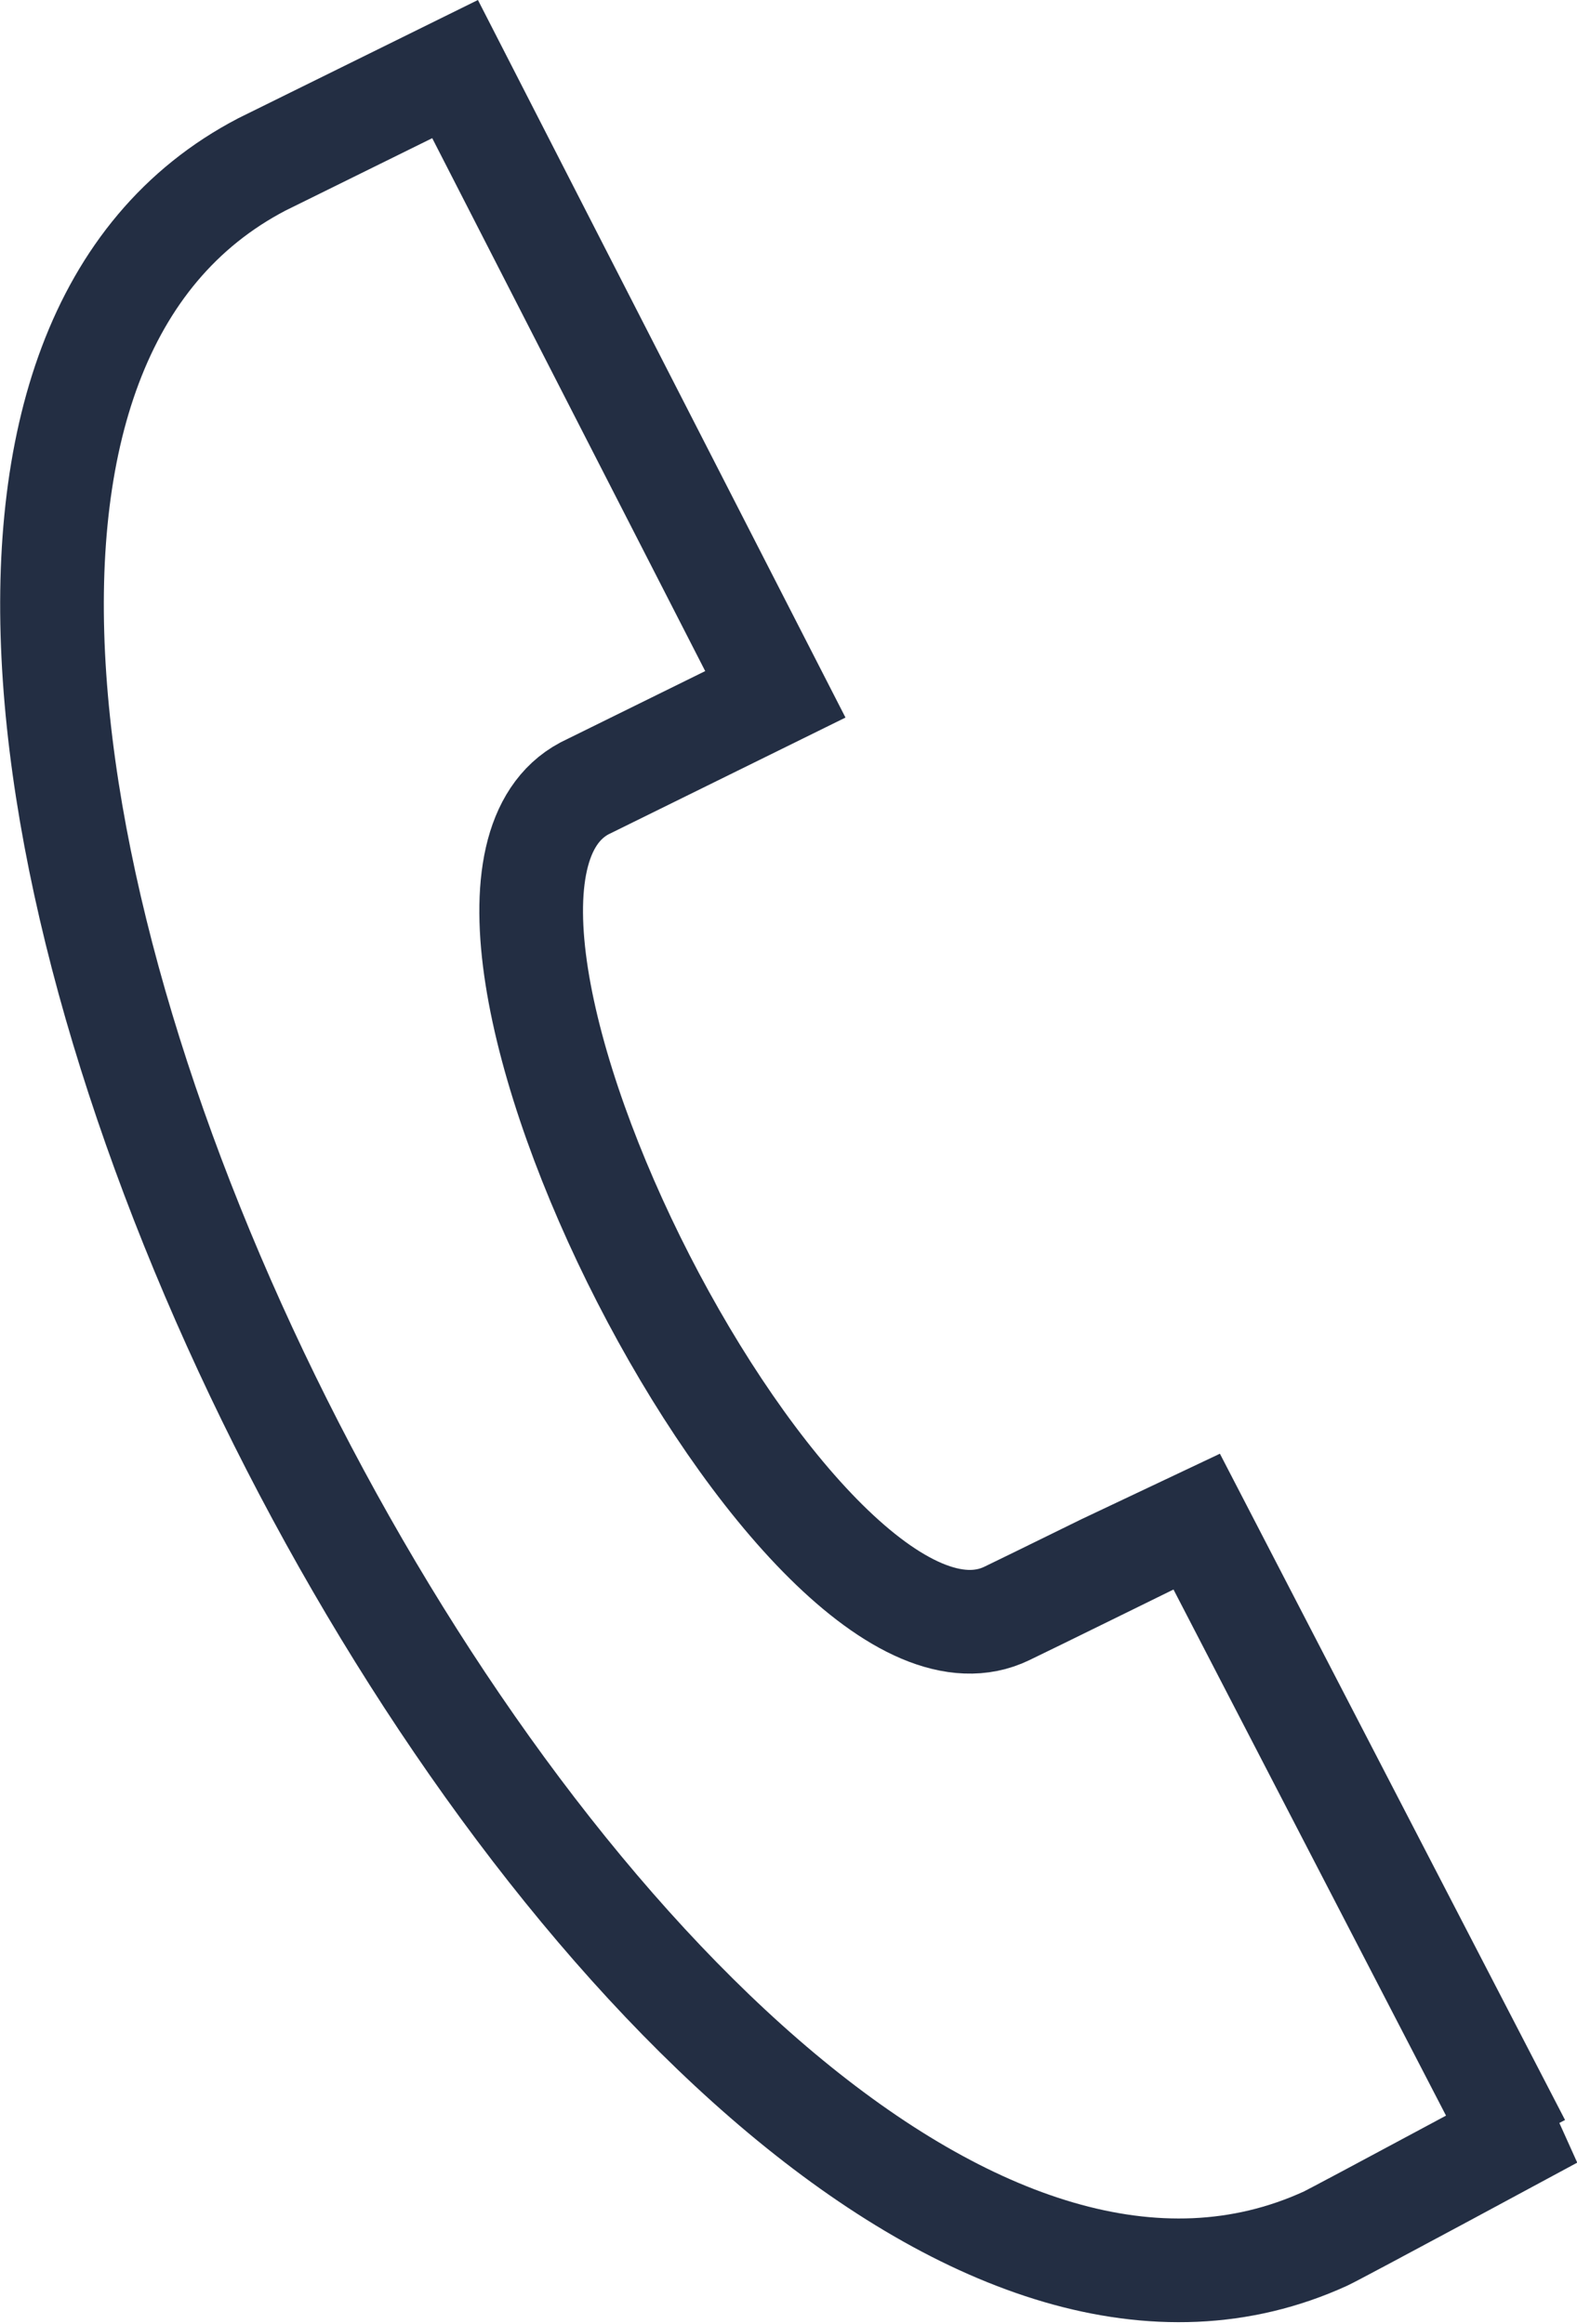
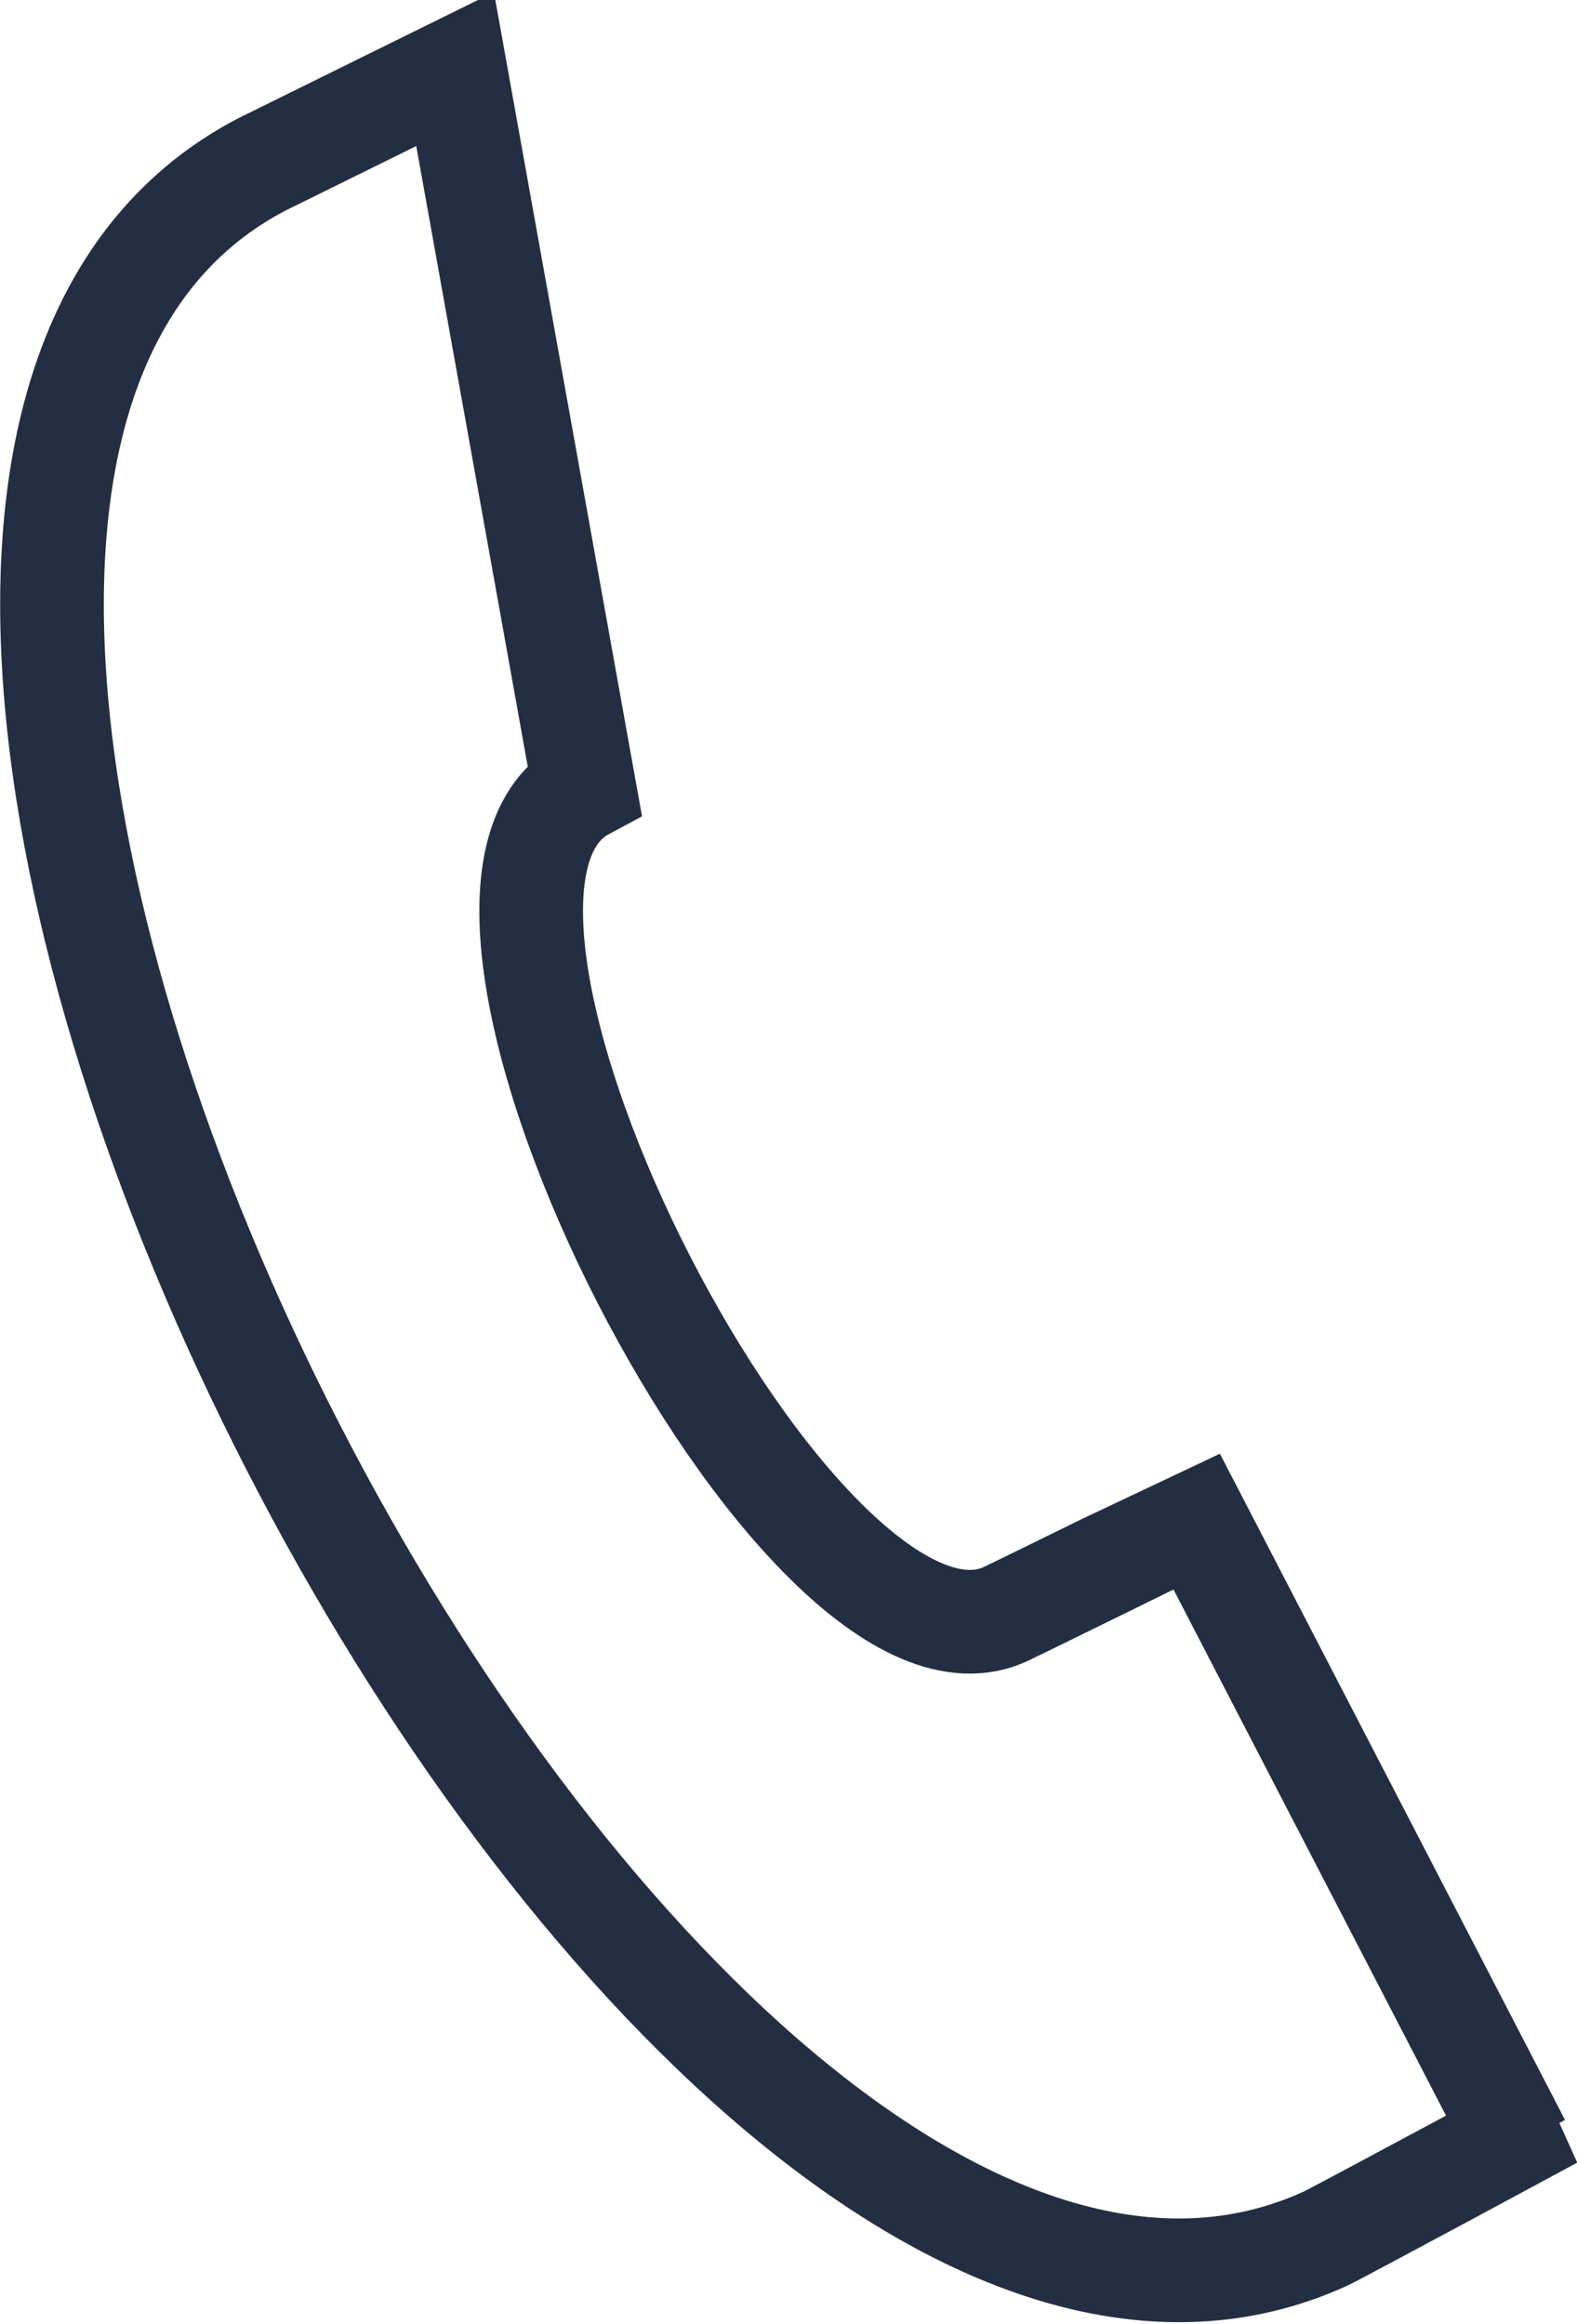
<svg xmlns="http://www.w3.org/2000/svg" width="60.851" height="89.636" viewBox="0 0 60.851 89.636">
-   <path id="Tracé_7841" data-name="Tracé 7841" d="M56.607,80.032,44.15,55.992c-.032.014-6.984,3.432-7.3,3.577C28.923,63.411,12.793,31.9,20.541,27.748l7.37-3.63L15.553,0,8.1,3.676C-17.382,16.961,23.078,95.6,49.139,83.687c.428-.195,8.861-4.74,8.892-4.754" transform="translate(2.007 2.665)" fill="none" stroke="#232e43" stroke-width="4" />
+   <path id="Tracé_7841" data-name="Tracé 7841" d="M56.607,80.032,44.15,55.992c-.032.014-6.984,3.432-7.3,3.577C28.923,63.411,12.793,31.9,20.541,27.748L15.553,0,8.1,3.676C-17.382,16.961,23.078,95.6,49.139,83.687c.428-.195,8.861-4.74,8.892-4.754" transform="translate(2.007 2.665)" fill="none" stroke="#232e43" stroke-width="4" />
</svg>